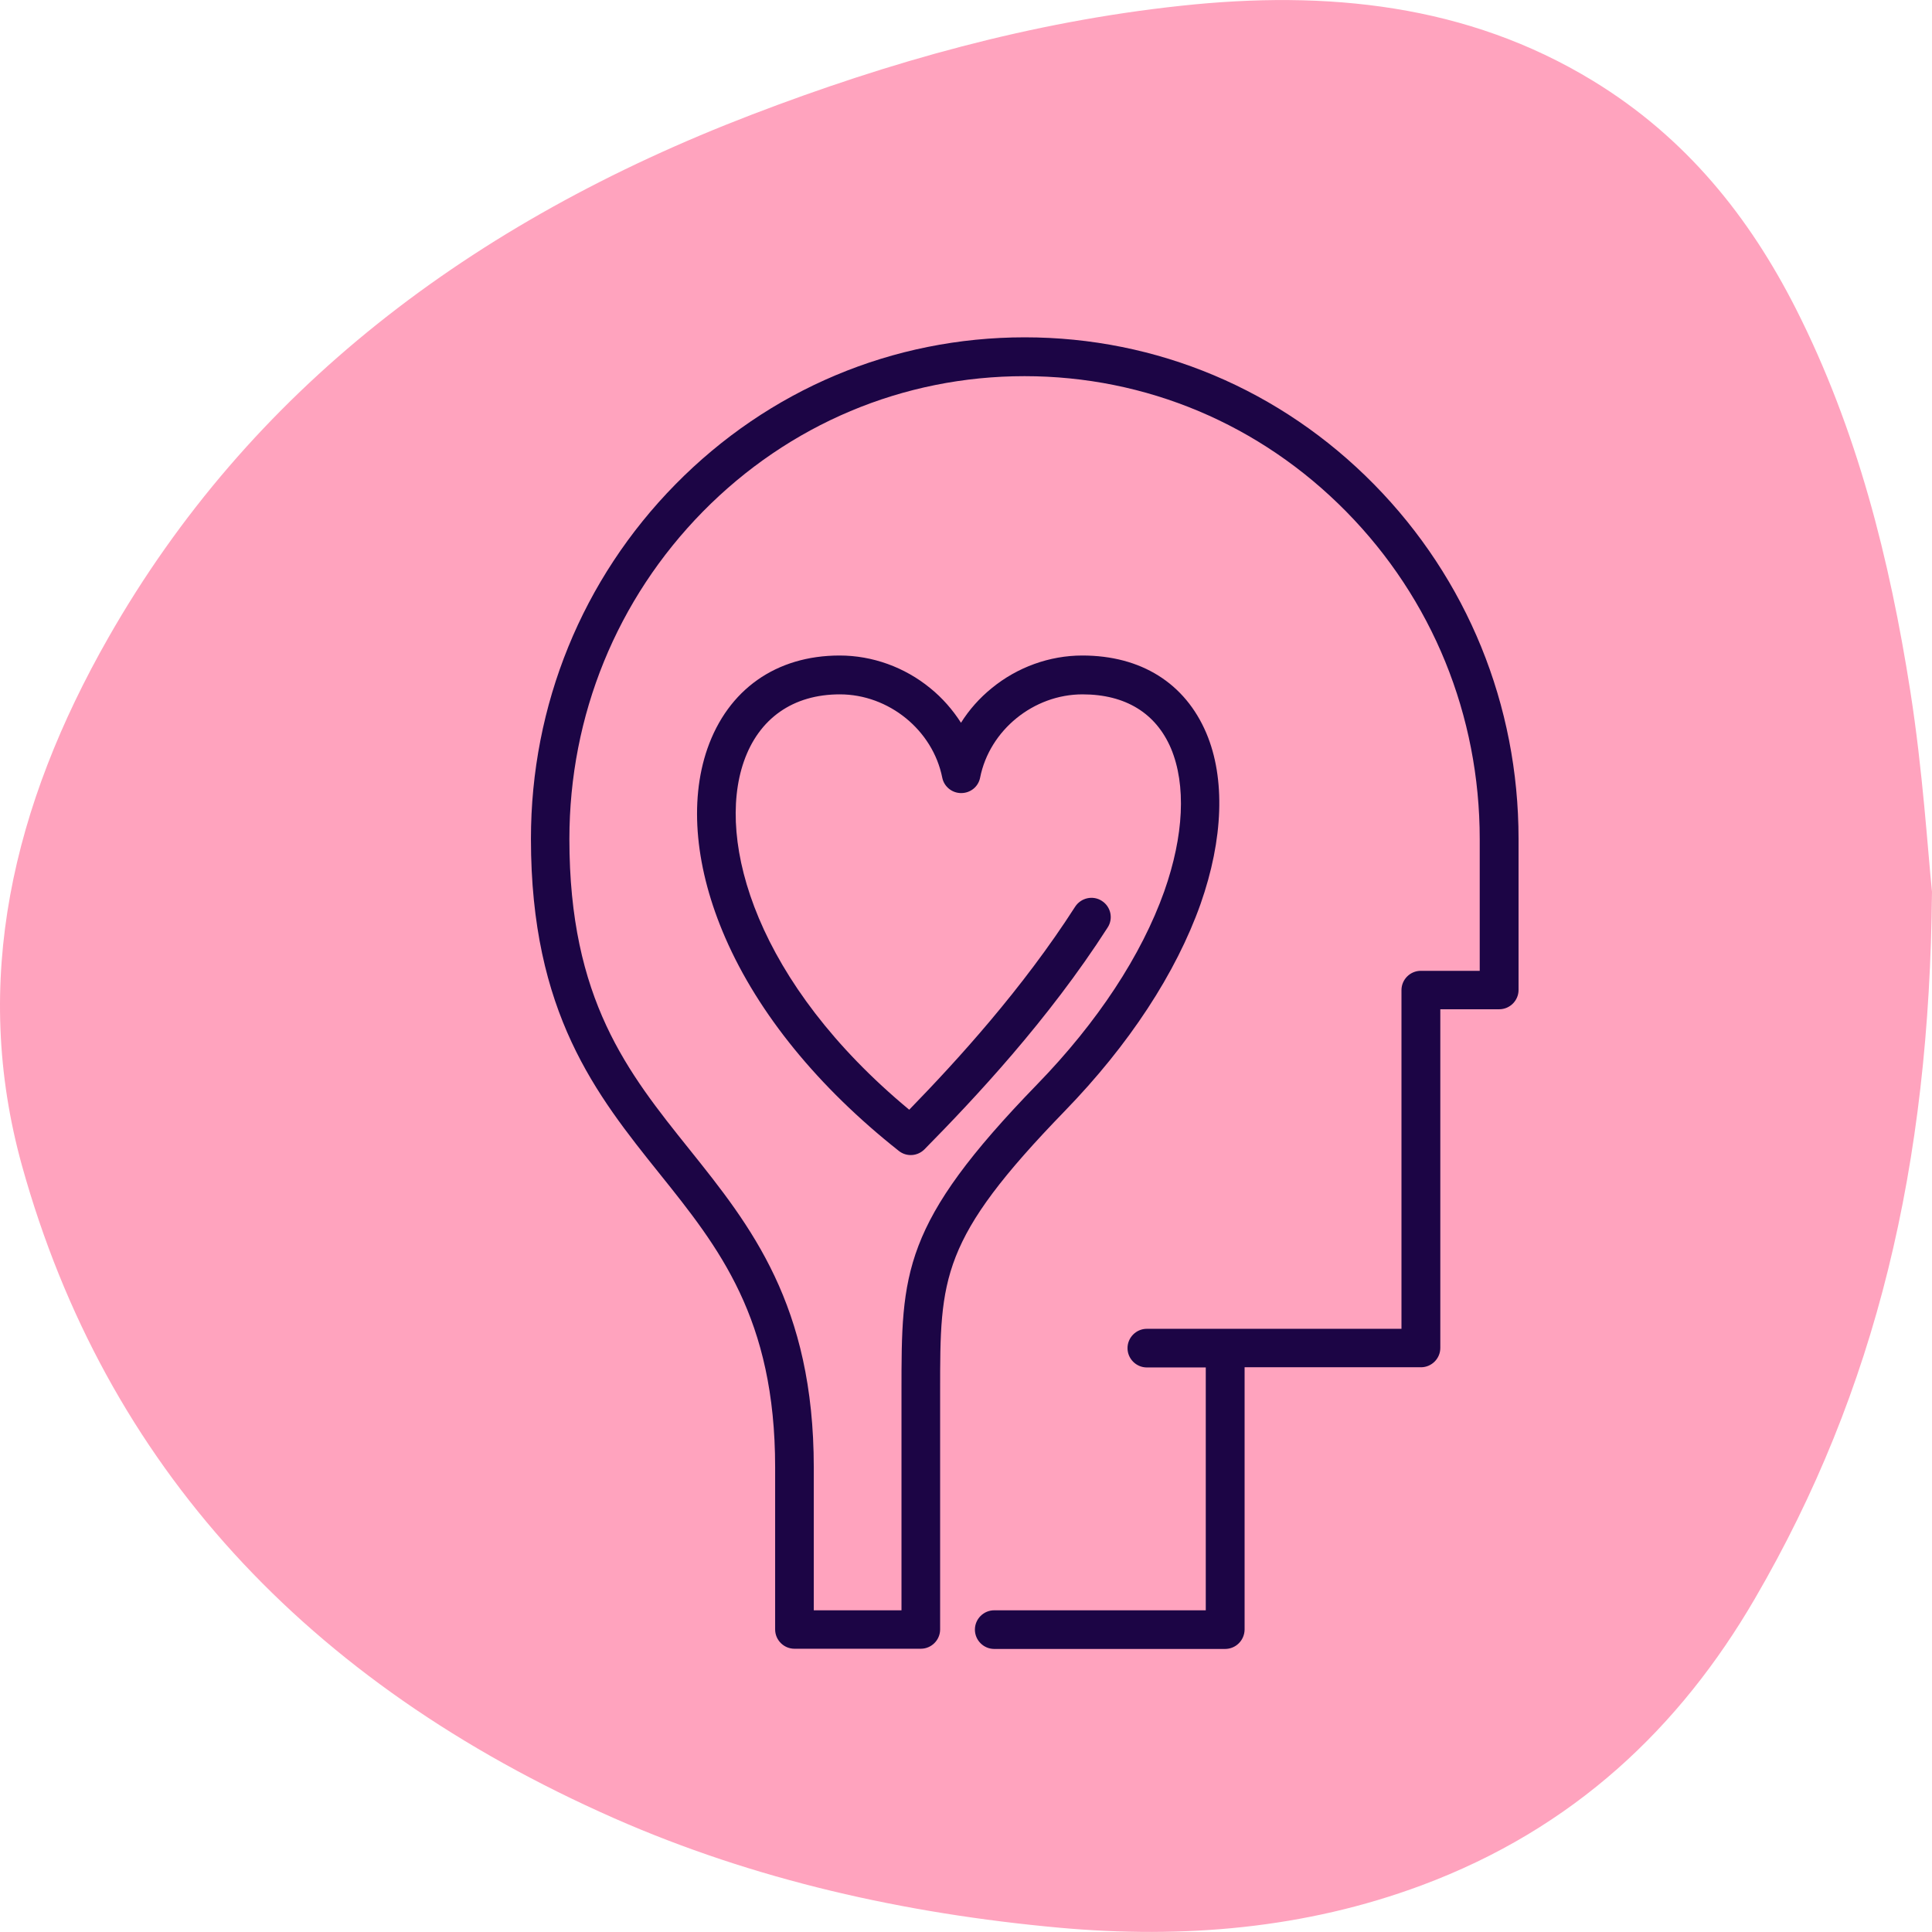
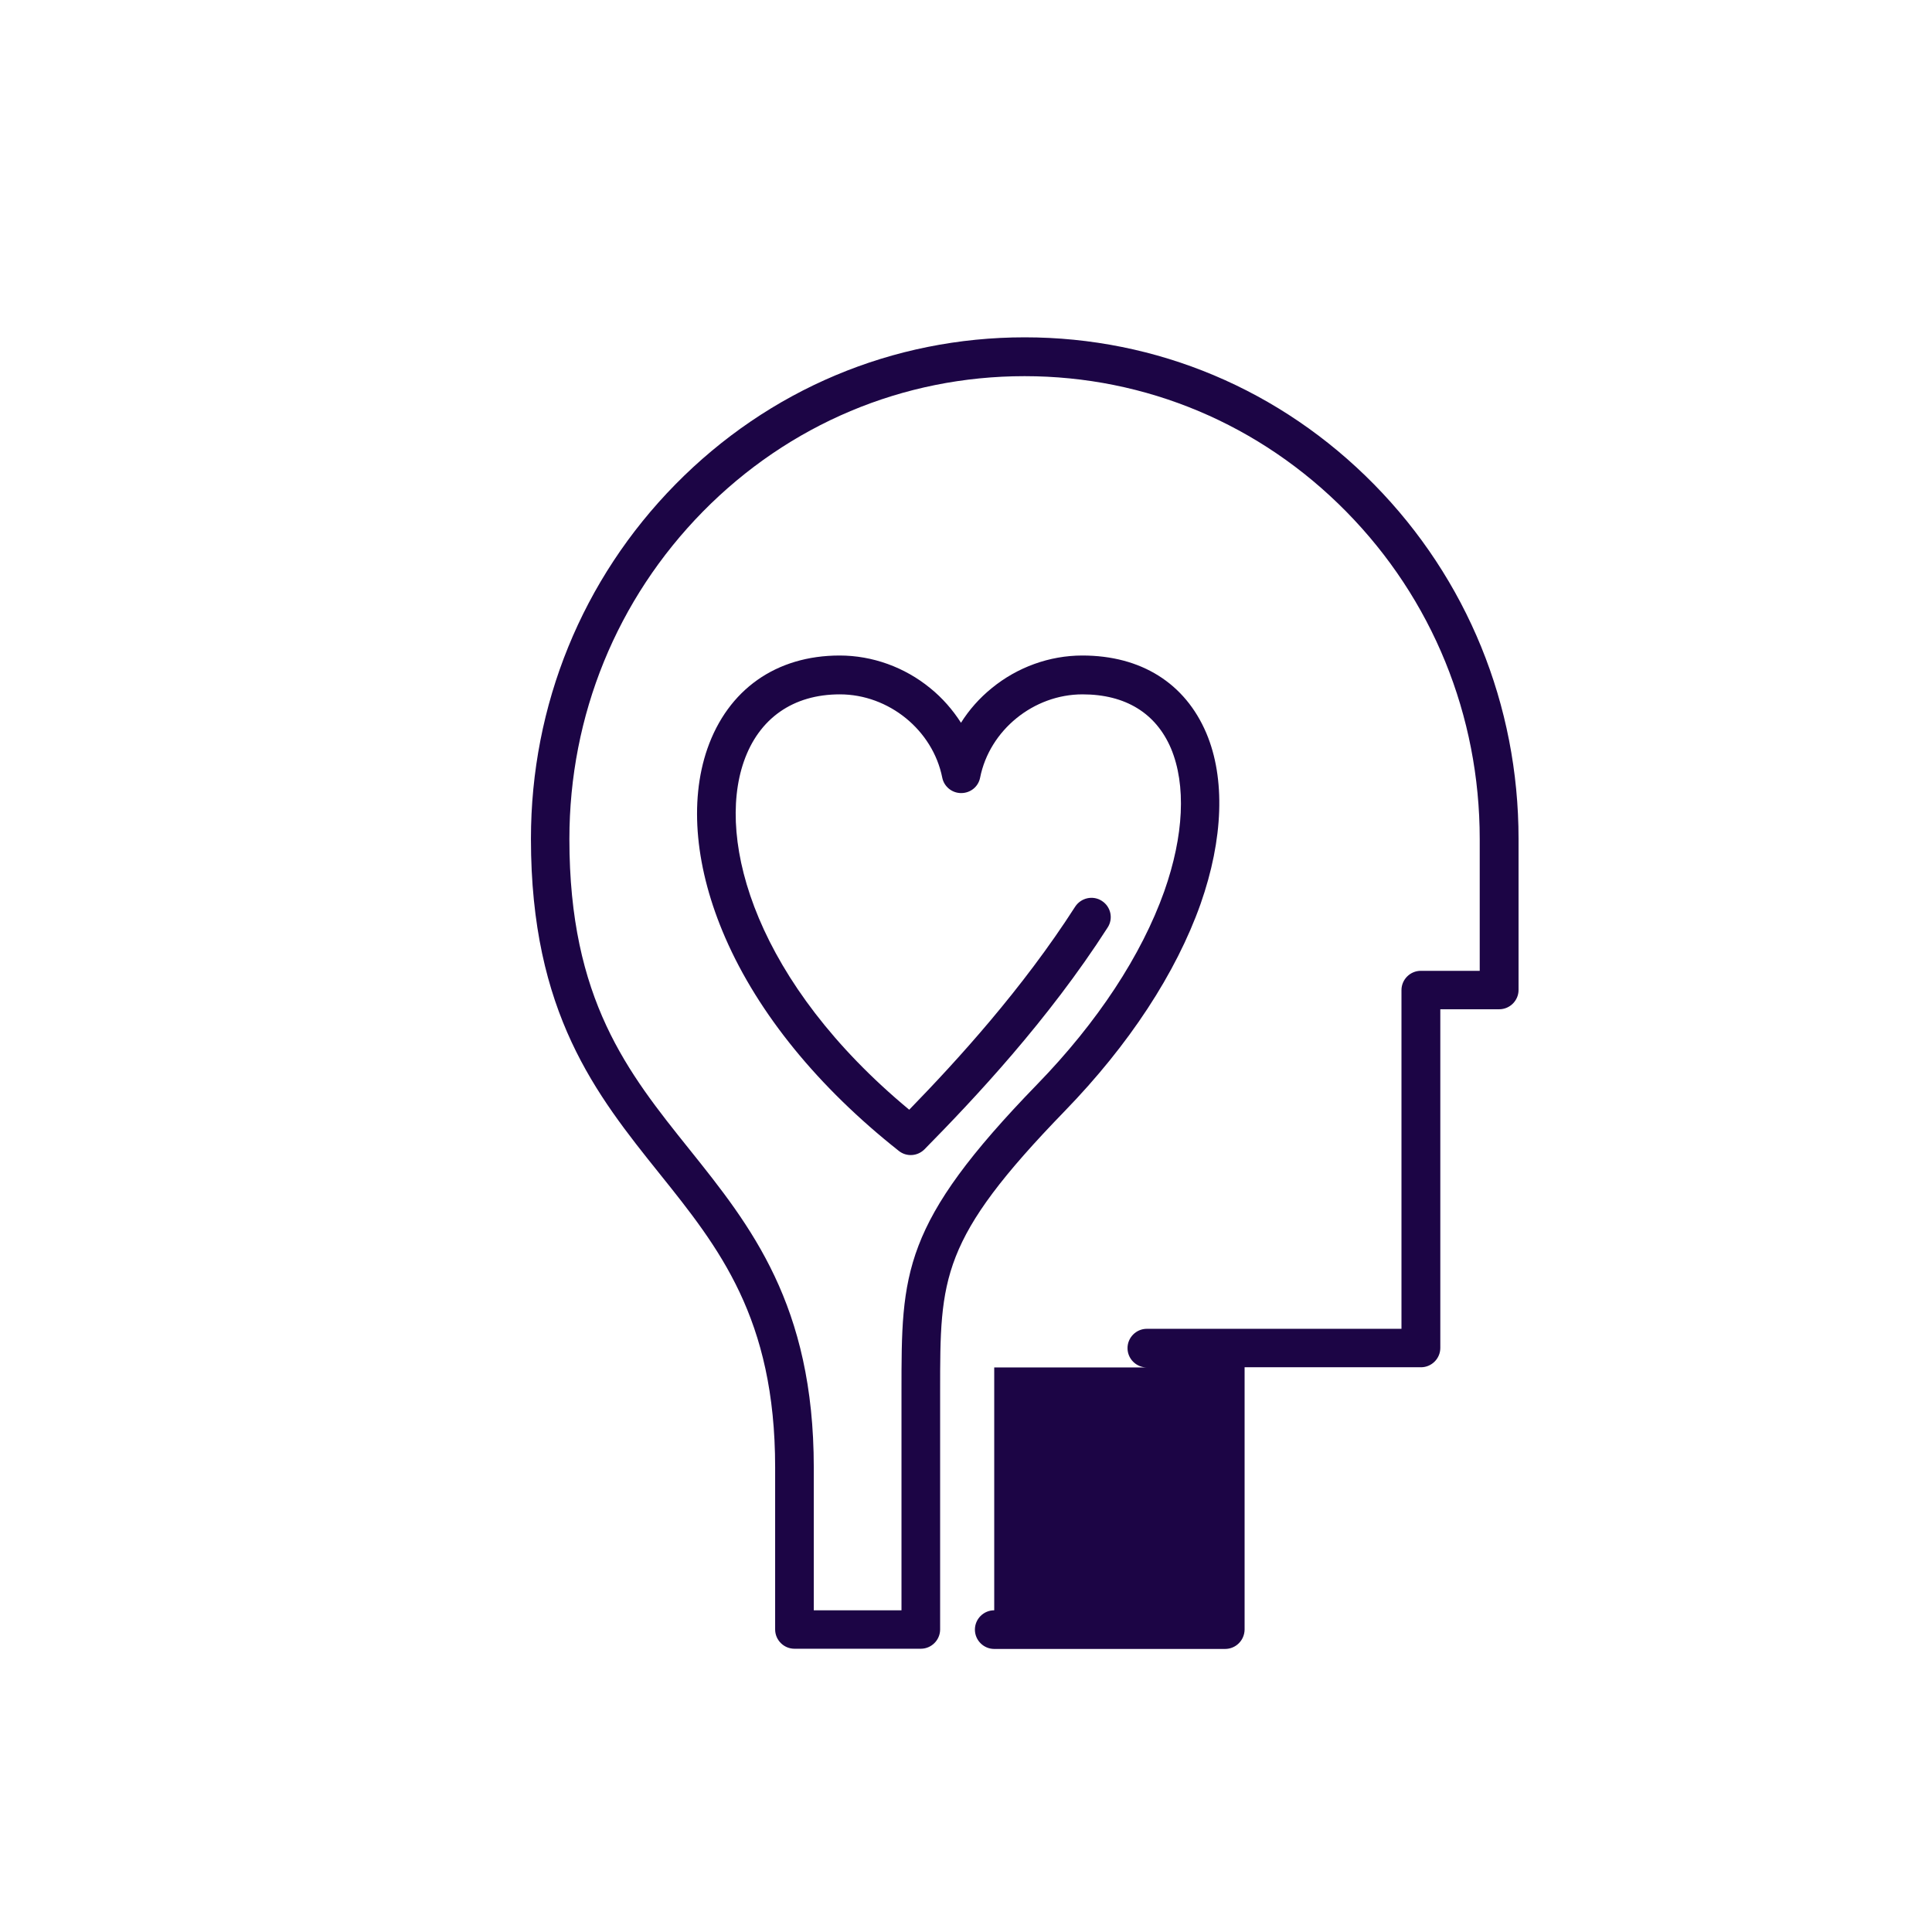
<svg xmlns="http://www.w3.org/2000/svg" width="133" height="133" viewBox="0 0 133 133" fill="none">
-   <path d="M133 61.392C132.827 80.225 129.183 95.666 120.804 110.056C115.657 118.9 108.356 125.883 97.849 129.793C89.842 132.772 81.45 133.477 72.938 132.706C62.272 131.735 51.925 129.42 42.269 125.165C21.056 115.802 7.251 100.839 1.519 80.265C-2.019 67.55 0.894 55.407 7.464 43.89C17.159 26.879 32.401 15.309 51.765 7.887C61.234 4.257 70.997 1.503 81.277 0.4C91.359 -0.691 101.001 0.293 109.632 5.547C116.083 9.47 120.432 14.963 123.61 21.214C127.866 29.606 130.087 38.53 131.51 47.6C132.362 53.04 132.707 58.546 133 61.392Z" fill="#FFA3BE" />
-   <path d="M84.336 113.514H68.443C67.711 113.514 67.113 112.915 67.113 112.184C67.113 111.452 67.711 110.854 68.443 110.854H83.006V94.136H78.949C78.218 94.136 77.619 93.537 77.619 92.806C77.619 92.075 78.218 91.476 78.949 91.476H96.478V68.162C96.478 67.43 97.077 66.832 97.808 66.832H101.865V57.761C101.865 49.249 98.606 41.243 92.675 35.218C86.756 29.207 78.896 25.895 70.531 25.895C62.165 25.895 54.305 29.207 48.387 35.218C42.468 41.243 39.197 49.236 39.197 57.761C39.197 68.813 43.213 73.827 47.469 79.134C51.672 84.387 56.021 89.814 56.021 101.025V110.854H62.059V95.758C62.059 87.632 62.059 84.268 71.395 74.652C75.558 70.369 78.577 65.768 80.146 61.365C81.503 57.522 81.663 54.037 80.612 51.524C79.575 49.09 77.473 47.8 74.521 47.8C71.156 47.8 68.123 50.26 67.472 53.532C67.352 54.157 66.807 54.596 66.168 54.596C65.53 54.596 64.985 54.144 64.865 53.532C64.213 50.26 61.181 47.8 57.816 47.8C54.598 47.8 52.243 49.449 51.206 52.428C49.291 57.934 52.084 67.683 62.591 76.394C65.902 72.989 70.371 68.095 74.015 62.416C74.414 61.804 75.239 61.618 75.851 62.017C76.476 62.416 76.649 63.241 76.25 63.852C72.153 70.236 67.086 75.623 63.641 79.121C63.163 79.599 62.404 79.653 61.873 79.227C56.34 74.851 52.204 69.784 49.929 64.557C47.868 59.823 47.429 55.208 48.693 51.55C50.116 47.467 53.427 45.126 57.803 45.126C60.05 45.126 62.272 45.924 64.04 47.374C64.878 48.052 65.583 48.864 66.155 49.755C66.714 48.864 67.432 48.052 68.27 47.374C70.039 45.924 72.26 45.126 74.507 45.126C78.55 45.126 81.583 47.028 83.046 50.473C84.362 53.585 84.216 57.761 82.647 62.23C80.958 66.991 77.726 71.925 73.297 76.487C64.719 85.332 64.719 87.952 64.719 95.745V112.17C64.719 112.902 64.12 113.5 63.389 113.5H54.691C53.959 113.5 53.361 112.902 53.361 112.17V101.012C53.361 90.731 49.49 85.89 45.394 80.783C41.045 75.357 36.55 69.731 36.55 57.748C36.55 48.531 40.087 39.86 46.498 33.343C52.922 26.813 61.46 23.222 70.544 23.222C79.628 23.222 88.166 26.813 94.59 33.343C101 39.86 104.538 48.531 104.538 57.748V68.148C104.538 68.88 103.94 69.478 103.208 69.478H99.152V92.793C99.152 93.524 98.553 94.123 97.822 94.123H85.679V112.184C85.666 112.929 85.067 113.514 84.336 113.514Z" fill="#1C0545" />
+   <path d="M84.336 113.514H68.443C67.711 113.514 67.113 112.915 67.113 112.184C67.113 111.452 67.711 110.854 68.443 110.854V94.136H78.949C78.218 94.136 77.619 93.537 77.619 92.806C77.619 92.075 78.218 91.476 78.949 91.476H96.478V68.162C96.478 67.43 97.077 66.832 97.808 66.832H101.865V57.761C101.865 49.249 98.606 41.243 92.675 35.218C86.756 29.207 78.896 25.895 70.531 25.895C62.165 25.895 54.305 29.207 48.387 35.218C42.468 41.243 39.197 49.236 39.197 57.761C39.197 68.813 43.213 73.827 47.469 79.134C51.672 84.387 56.021 89.814 56.021 101.025V110.854H62.059V95.758C62.059 87.632 62.059 84.268 71.395 74.652C75.558 70.369 78.577 65.768 80.146 61.365C81.503 57.522 81.663 54.037 80.612 51.524C79.575 49.09 77.473 47.8 74.521 47.8C71.156 47.8 68.123 50.26 67.472 53.532C67.352 54.157 66.807 54.596 66.168 54.596C65.53 54.596 64.985 54.144 64.865 53.532C64.213 50.26 61.181 47.8 57.816 47.8C54.598 47.8 52.243 49.449 51.206 52.428C49.291 57.934 52.084 67.683 62.591 76.394C65.902 72.989 70.371 68.095 74.015 62.416C74.414 61.804 75.239 61.618 75.851 62.017C76.476 62.416 76.649 63.241 76.25 63.852C72.153 70.236 67.086 75.623 63.641 79.121C63.163 79.599 62.404 79.653 61.873 79.227C56.34 74.851 52.204 69.784 49.929 64.557C47.868 59.823 47.429 55.208 48.693 51.55C50.116 47.467 53.427 45.126 57.803 45.126C60.05 45.126 62.272 45.924 64.04 47.374C64.878 48.052 65.583 48.864 66.155 49.755C66.714 48.864 67.432 48.052 68.27 47.374C70.039 45.924 72.26 45.126 74.507 45.126C78.55 45.126 81.583 47.028 83.046 50.473C84.362 53.585 84.216 57.761 82.647 62.23C80.958 66.991 77.726 71.925 73.297 76.487C64.719 85.332 64.719 87.952 64.719 95.745V112.17C64.719 112.902 64.12 113.5 63.389 113.5H54.691C53.959 113.5 53.361 112.902 53.361 112.17V101.012C53.361 90.731 49.49 85.89 45.394 80.783C41.045 75.357 36.55 69.731 36.55 57.748C36.55 48.531 40.087 39.86 46.498 33.343C52.922 26.813 61.46 23.222 70.544 23.222C79.628 23.222 88.166 26.813 94.59 33.343C101 39.86 104.538 48.531 104.538 57.748V68.148C104.538 68.88 103.94 69.478 103.208 69.478H99.152V92.793C99.152 93.524 98.553 94.123 97.822 94.123H85.679V112.184C85.666 112.929 85.067 113.514 84.336 113.514Z" fill="#1C0545" />
</svg>